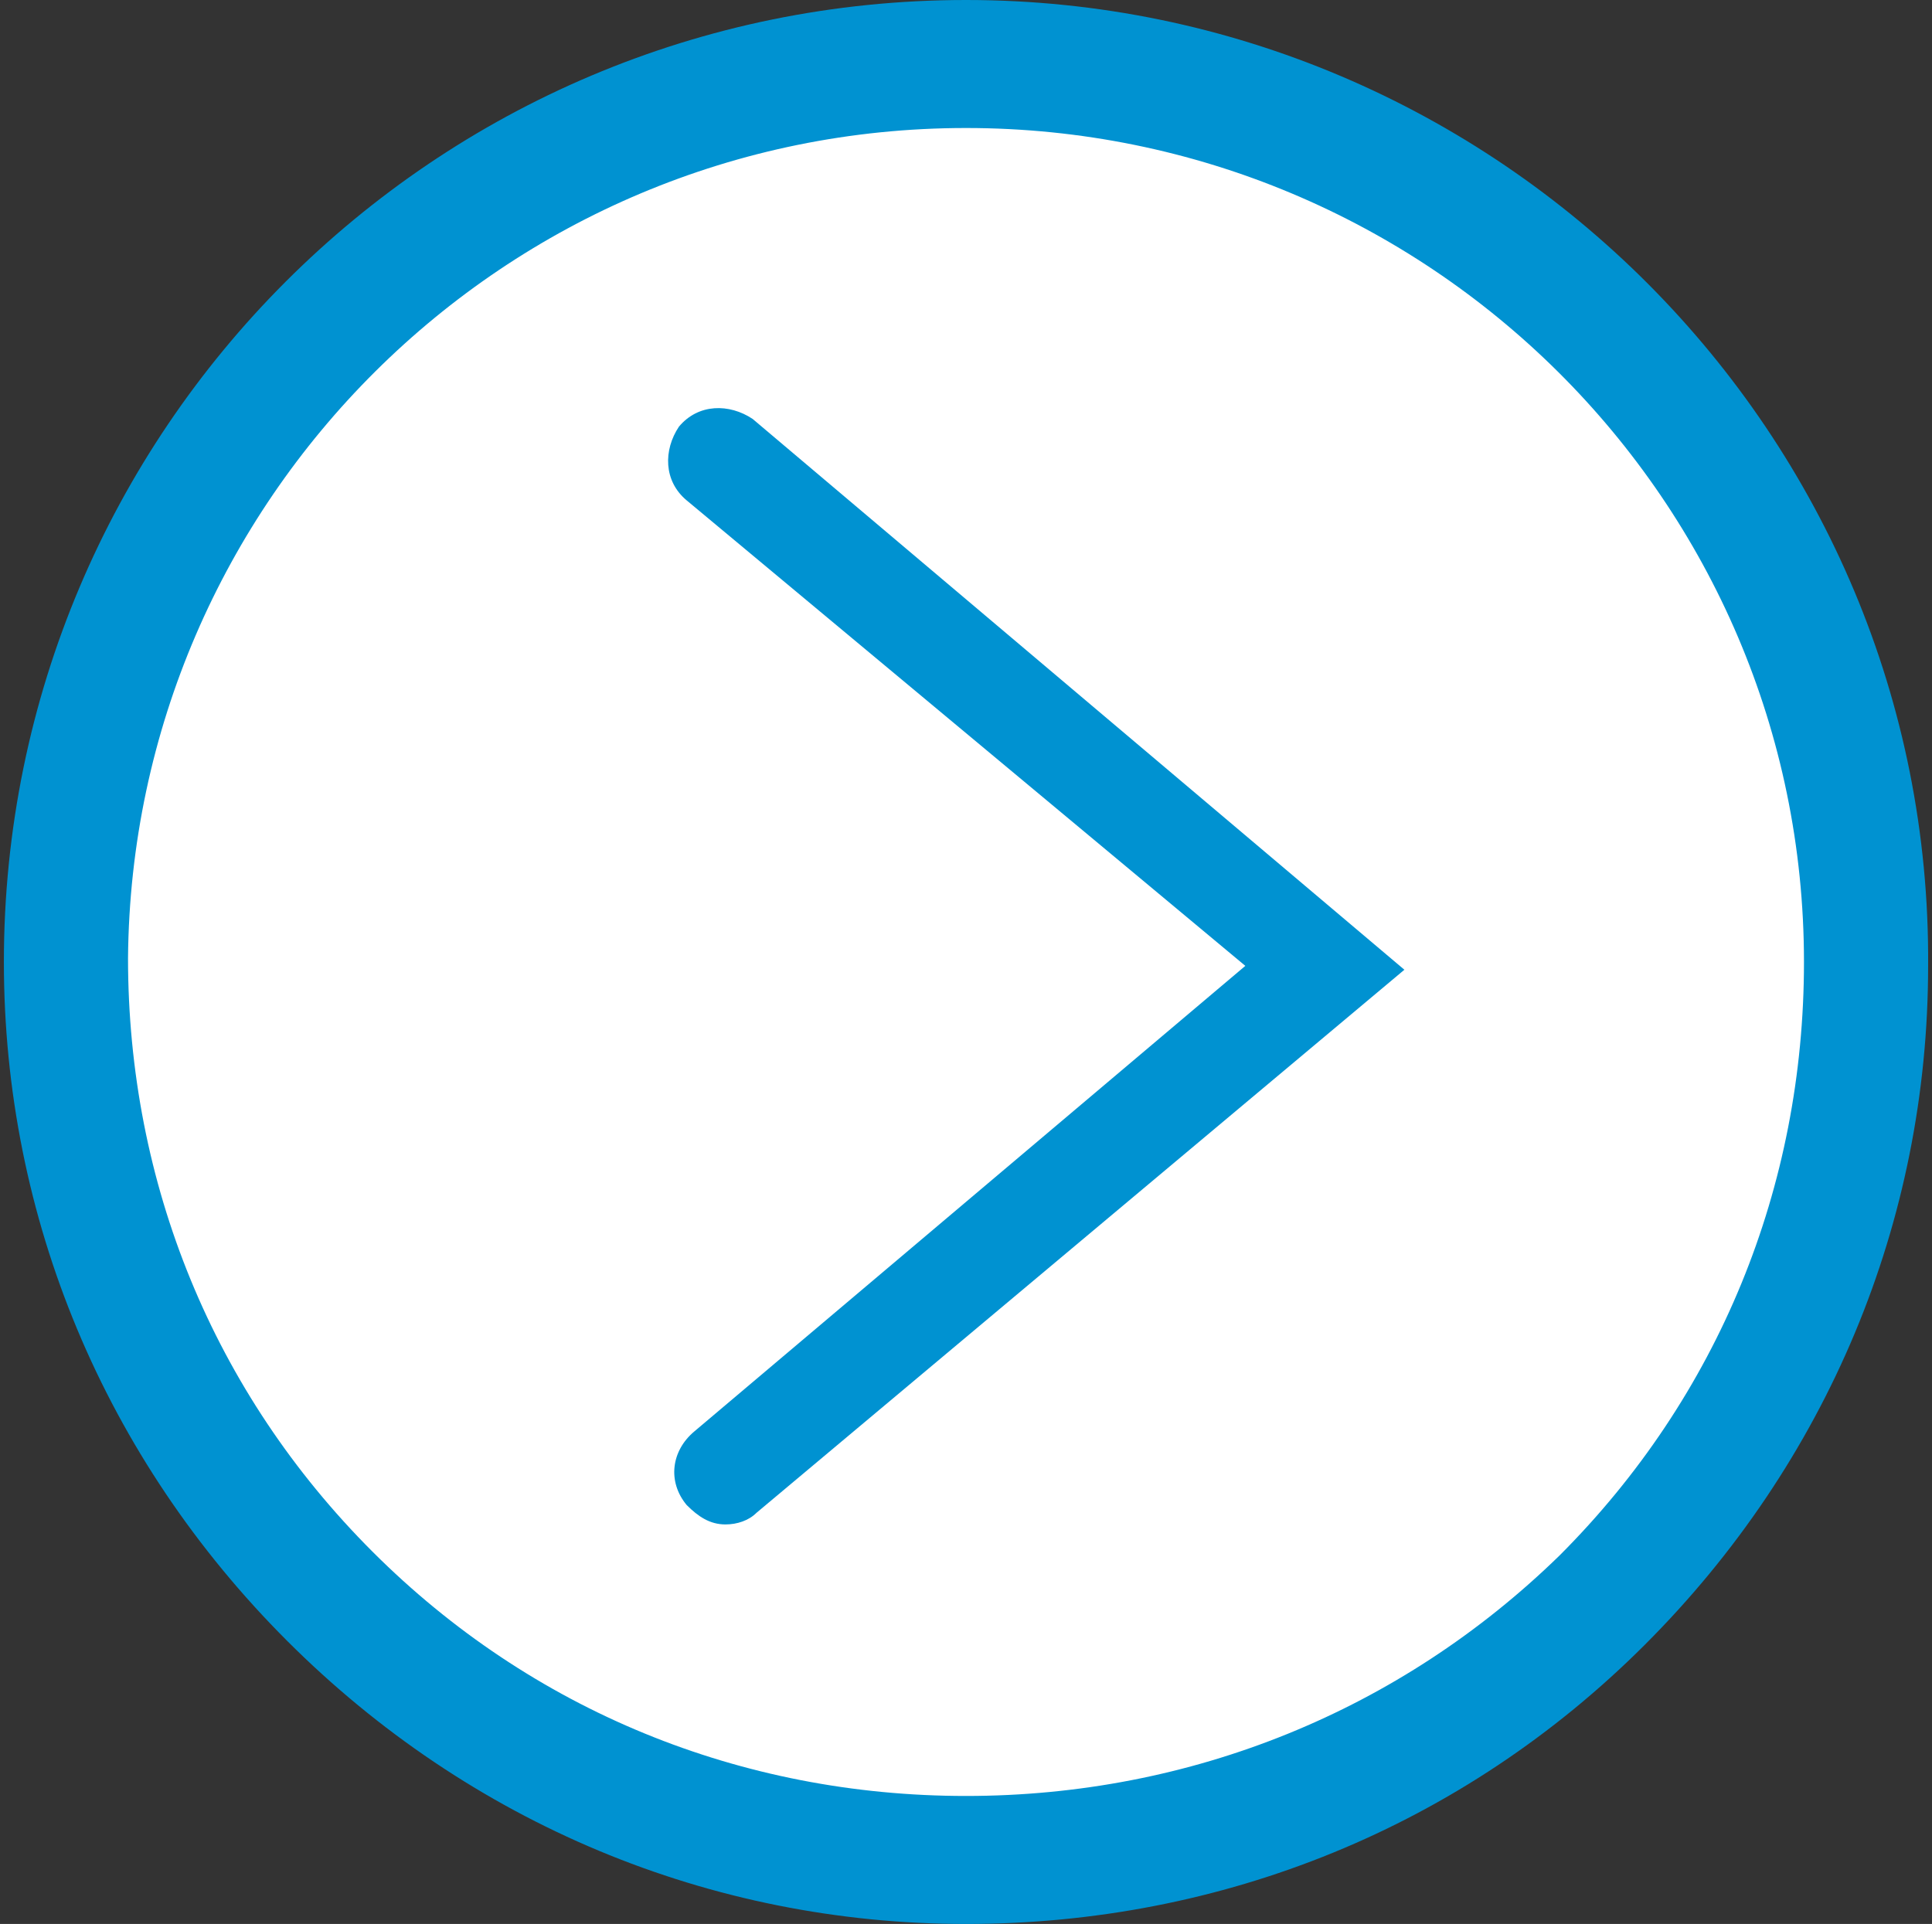
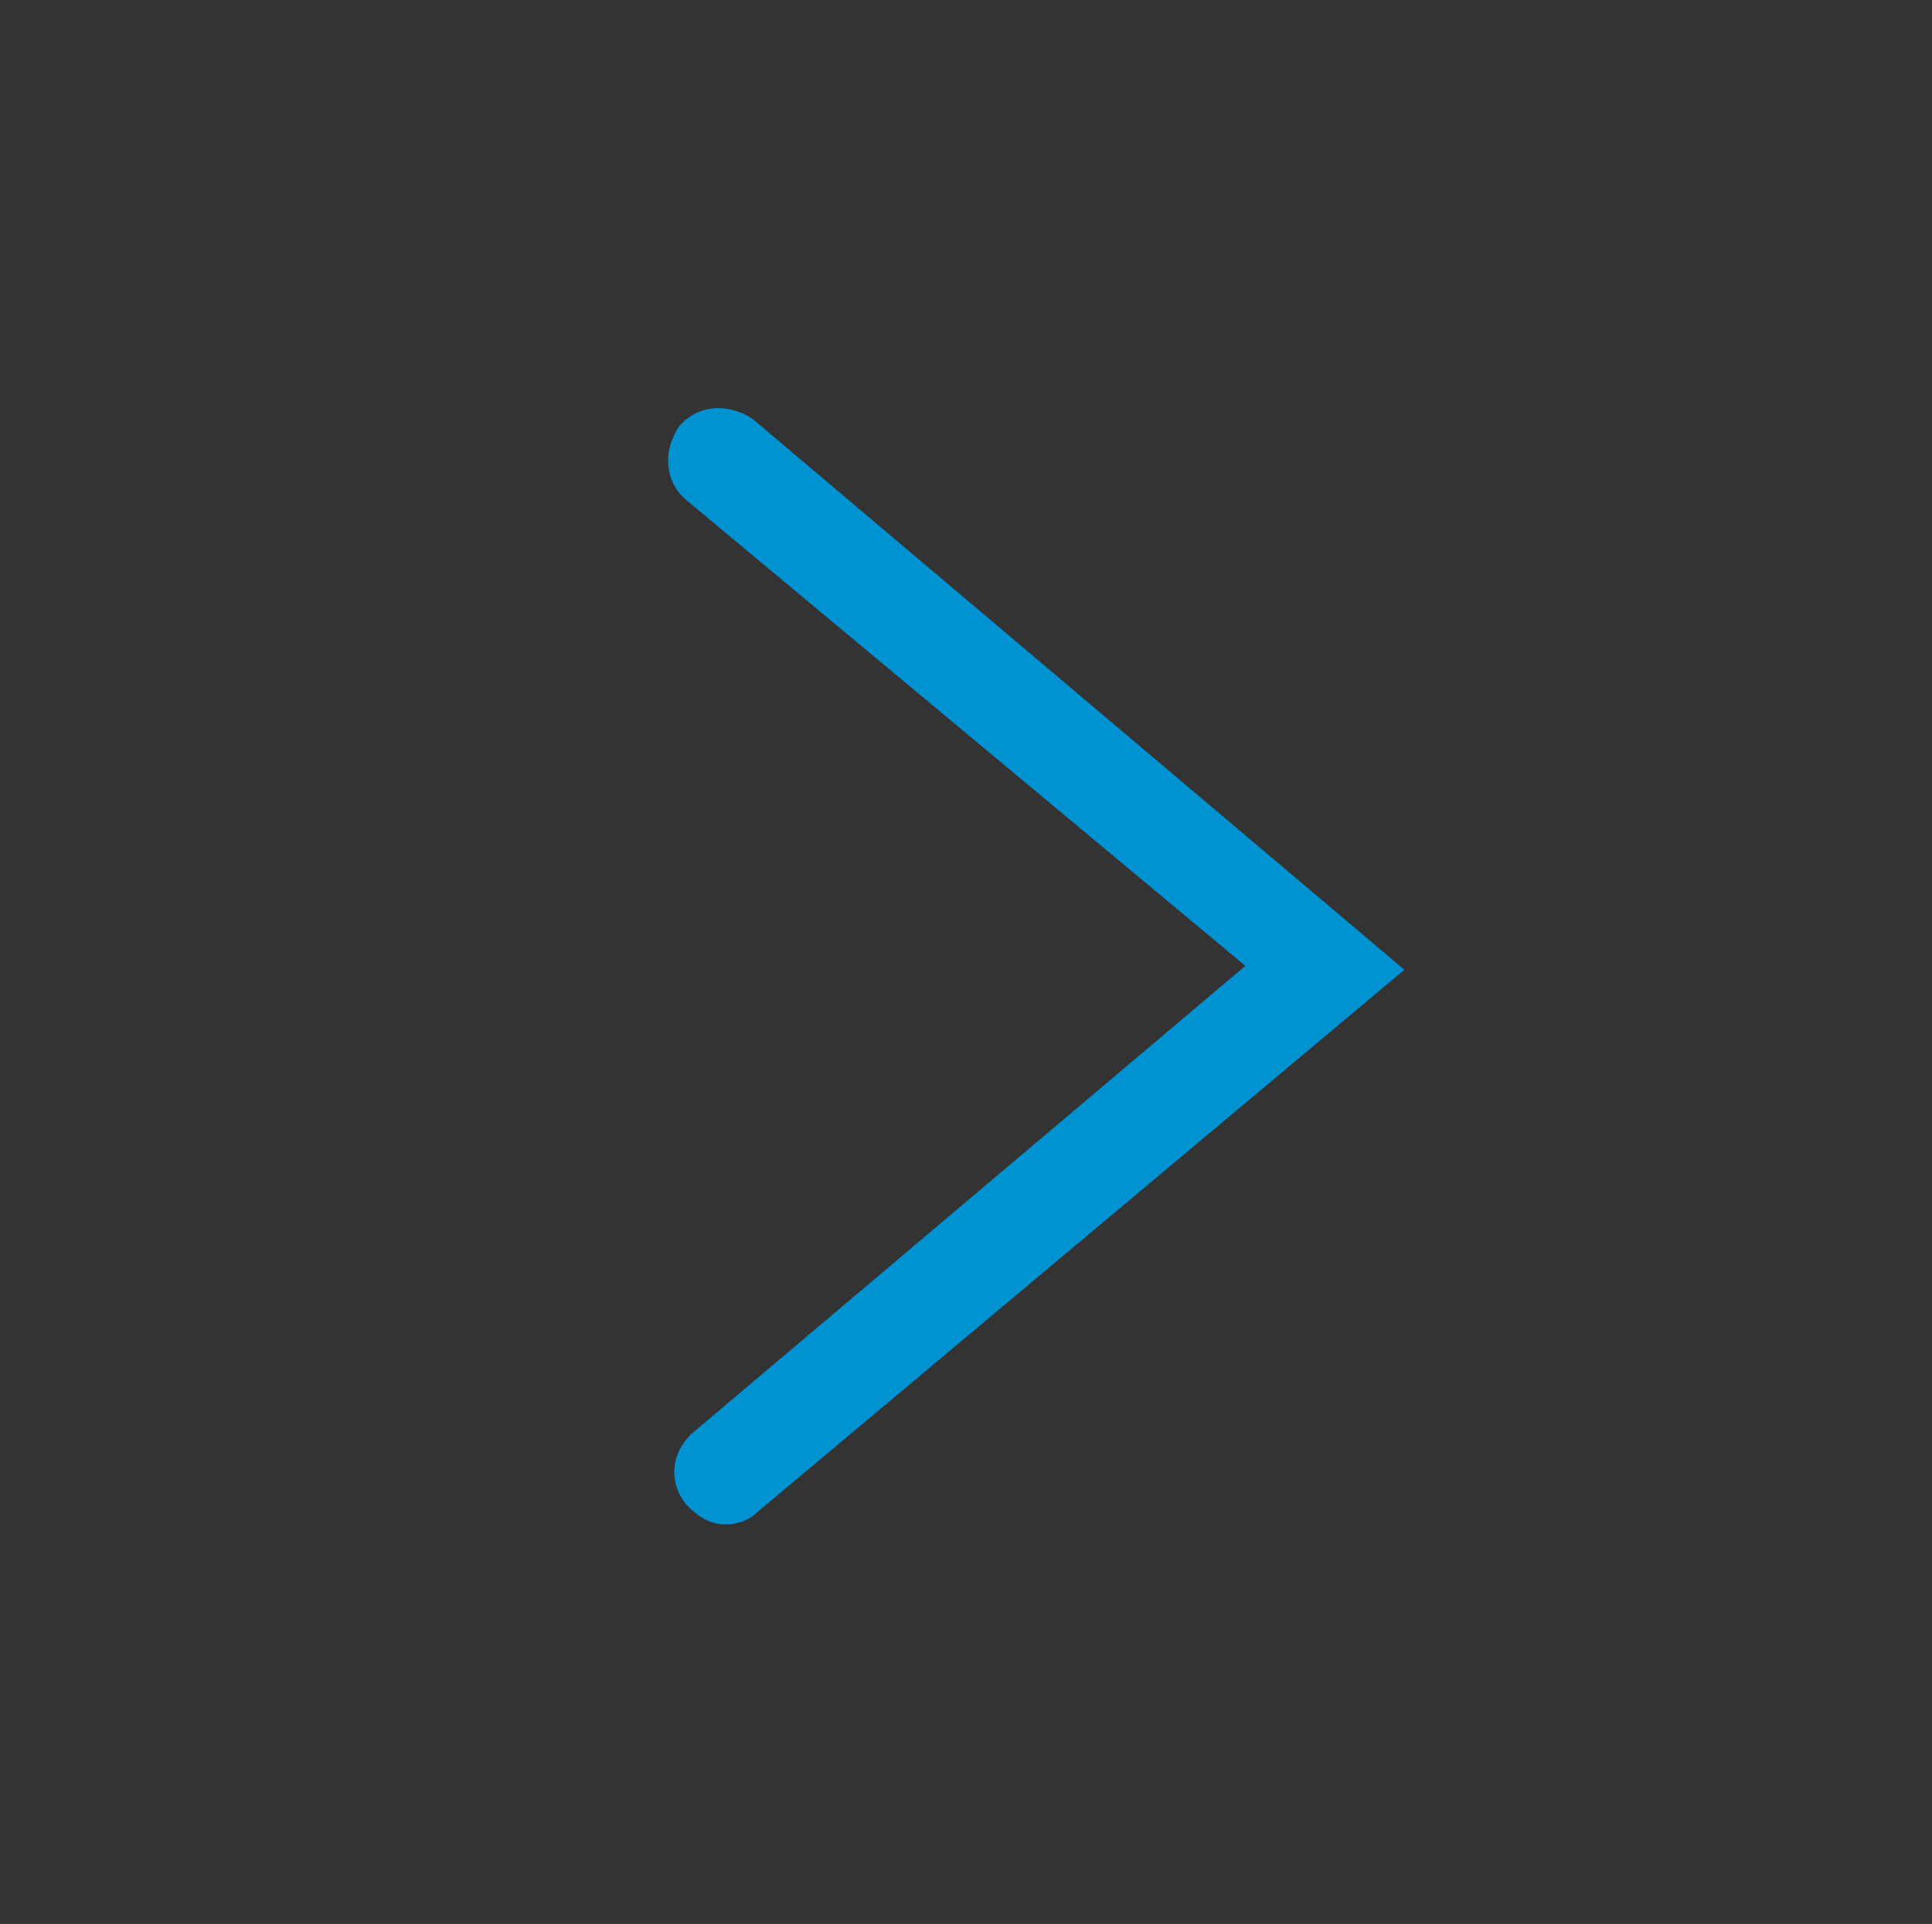
<svg xmlns="http://www.w3.org/2000/svg" xmlns:xlink="http://www.w3.org/1999/xlink" version="1.1" id="Ebene_1" x="0px" y="0px" viewBox="0 0 49.8 49.6" style="enable-background:new 0 0 49.8 49.6;" xml:space="preserve">
  <rect x="0" y="0" width="49.8" height="49.6" fill="#333333" stroke="none" />
  <style type="text/css">
	.st0{fill:#FFFFFF;}
	.st1{clip-path:url(#SVGID_00000141442701630209277200000001644389335913641144_);}
	.st2{fill:#0092D1;}
</style>
-   <circle class="st0" cx="25" cy="24.8" r="22.2" />
  <g id="Gruppe_527" transform="translate(0 63.78)">
    <g>
      <g>
        <g>
          <defs>
-             <rect id="SVGID_1_" x="5.5" y="-190.2" width="47.8" height="47.8" />
-           </defs>
+             </defs>
          <clipPath id="SVGID_00000088093828796621059500000009907746432190421165_">
            <use xlink:href="#SVGID_1_" style="overflow:visible;" />
          </clipPath>
          <g id="Gruppe_526" transform="translate(0 -63.78)" style="clip-path:url(#SVGID_00000088093828796621059500000009907746432190421165_);">
            <g id="Gruppe_524" transform="translate(20.38 15.973)">
              <path id="Pfad_385" class="st2" d="M-62.3,24.6c-0.9,0.1-1.9-0.3-2.5-1.1c-0.7-0.9-0.9-2.1-0.6-3.2c0.4-2.3,1.7-8.4,2.6-12.8        l0.6-3.2c0-0.2,0-0.4-0.1-0.5s-0.2-0.2-0.4-0.2h-1.5c-0.7,0-1.2-0.6-1.2-1.2s0.6-1.2,1.2-1.2l0,0h1.4c0.9,0,1.8,0.4,2.4,1.1        c0.6,0.7,0.8,1.7,0.6,2.6l-0.6,3.2c-0.9,4.4-2.1,10.5-2.6,12.8c-0.1,0.4-0.1,0.8,0.1,1.2c0.1,0.1,0.4,0.2,0.6,0.2        c0.8-0.2,1.7-0.6,2.4-1c0.6-0.4,1.3-0.2,1.7,0.4s0.2,1.3-0.4,1.7C-59.7,23.9-60.9,24.4-62.3,24.6" />
            </g>
            <g id="Gruppe_525" transform="translate(22.883 7.319)">
              <path id="Pfad_386" class="st2" d="M-60.5,3.6c0,1.4-1.1,2.5-2.5,2.5s-2.5-1.1-2.5-2.5s1.1-2.5,2.5-2.5l0,0        C-61.6,1.1-60.5,2.2-60.5,3.6L-60.5,3.6" />
            </g>
          </g>
        </g>
      </g>
    </g>
  </g>
-   <path class="st2" d="M24.9,0C11.2,0,0.1,11.1,0.1,24.8c0,6.6,2.6,12.8,7.3,17.5s10.9,7.3,17.5,7.3s12.8-2.5,17.5-7.2  s7.3-10.9,7.3-17.5C49.8,11.2,38.6,0,24.9,0z M24.9,46.3c-5.8,0-11.2-2.2-15.3-6.3s-6.3-9.5-6.3-15.3C3.4,12.9,13,3.3,24.9,3.3  s21.6,9.6,21.6,21.5c0,5.8-2.2,11.2-6.3,15.3C36.1,44.1,30.7,46.3,24.9,46.3z" />
  <g>
    <path class="st2" d="M18.7,39.3c-0.4,0-0.7-0.2-1-0.5c-0.5-0.6-0.4-1.4,0.2-1.9l14.2-12l-14.4-12c-0.6-0.5-0.6-1.3-0.2-1.9   c0.5-0.6,1.3-0.6,1.9-0.2L36.2,25L19.5,39C19.3,39.2,19,39.3,18.7,39.3z" />
  </g>
</svg>